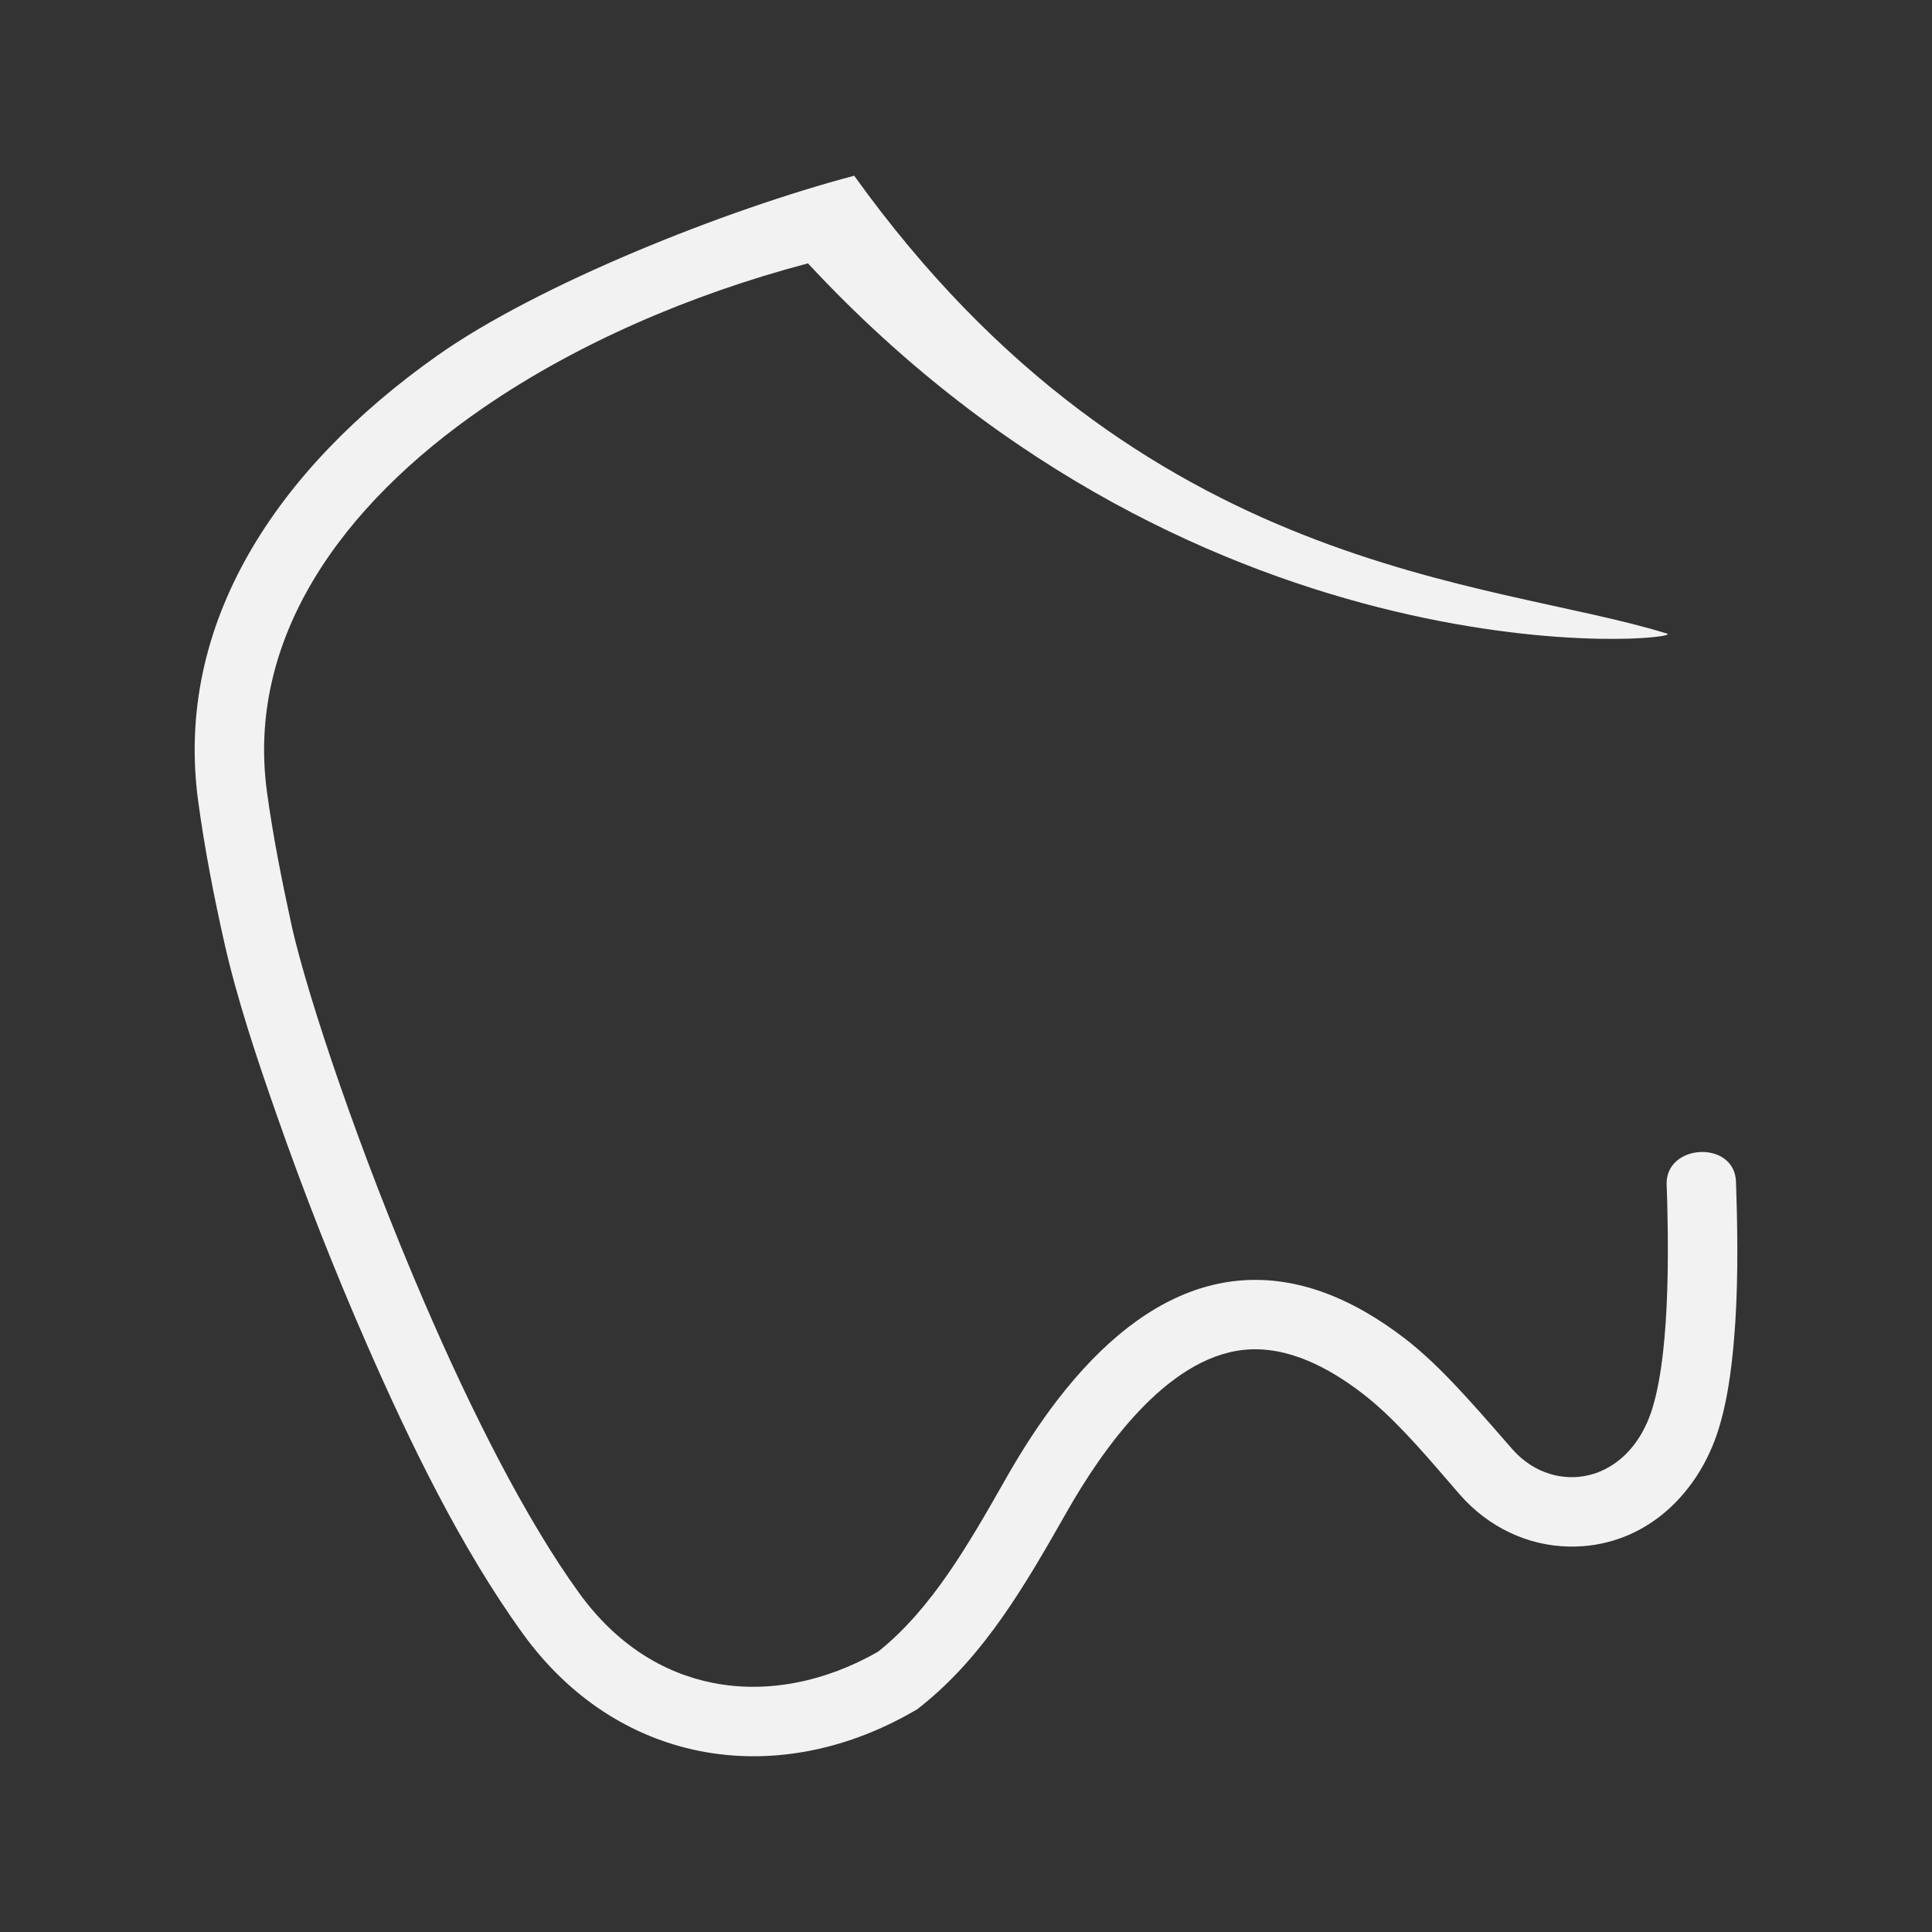
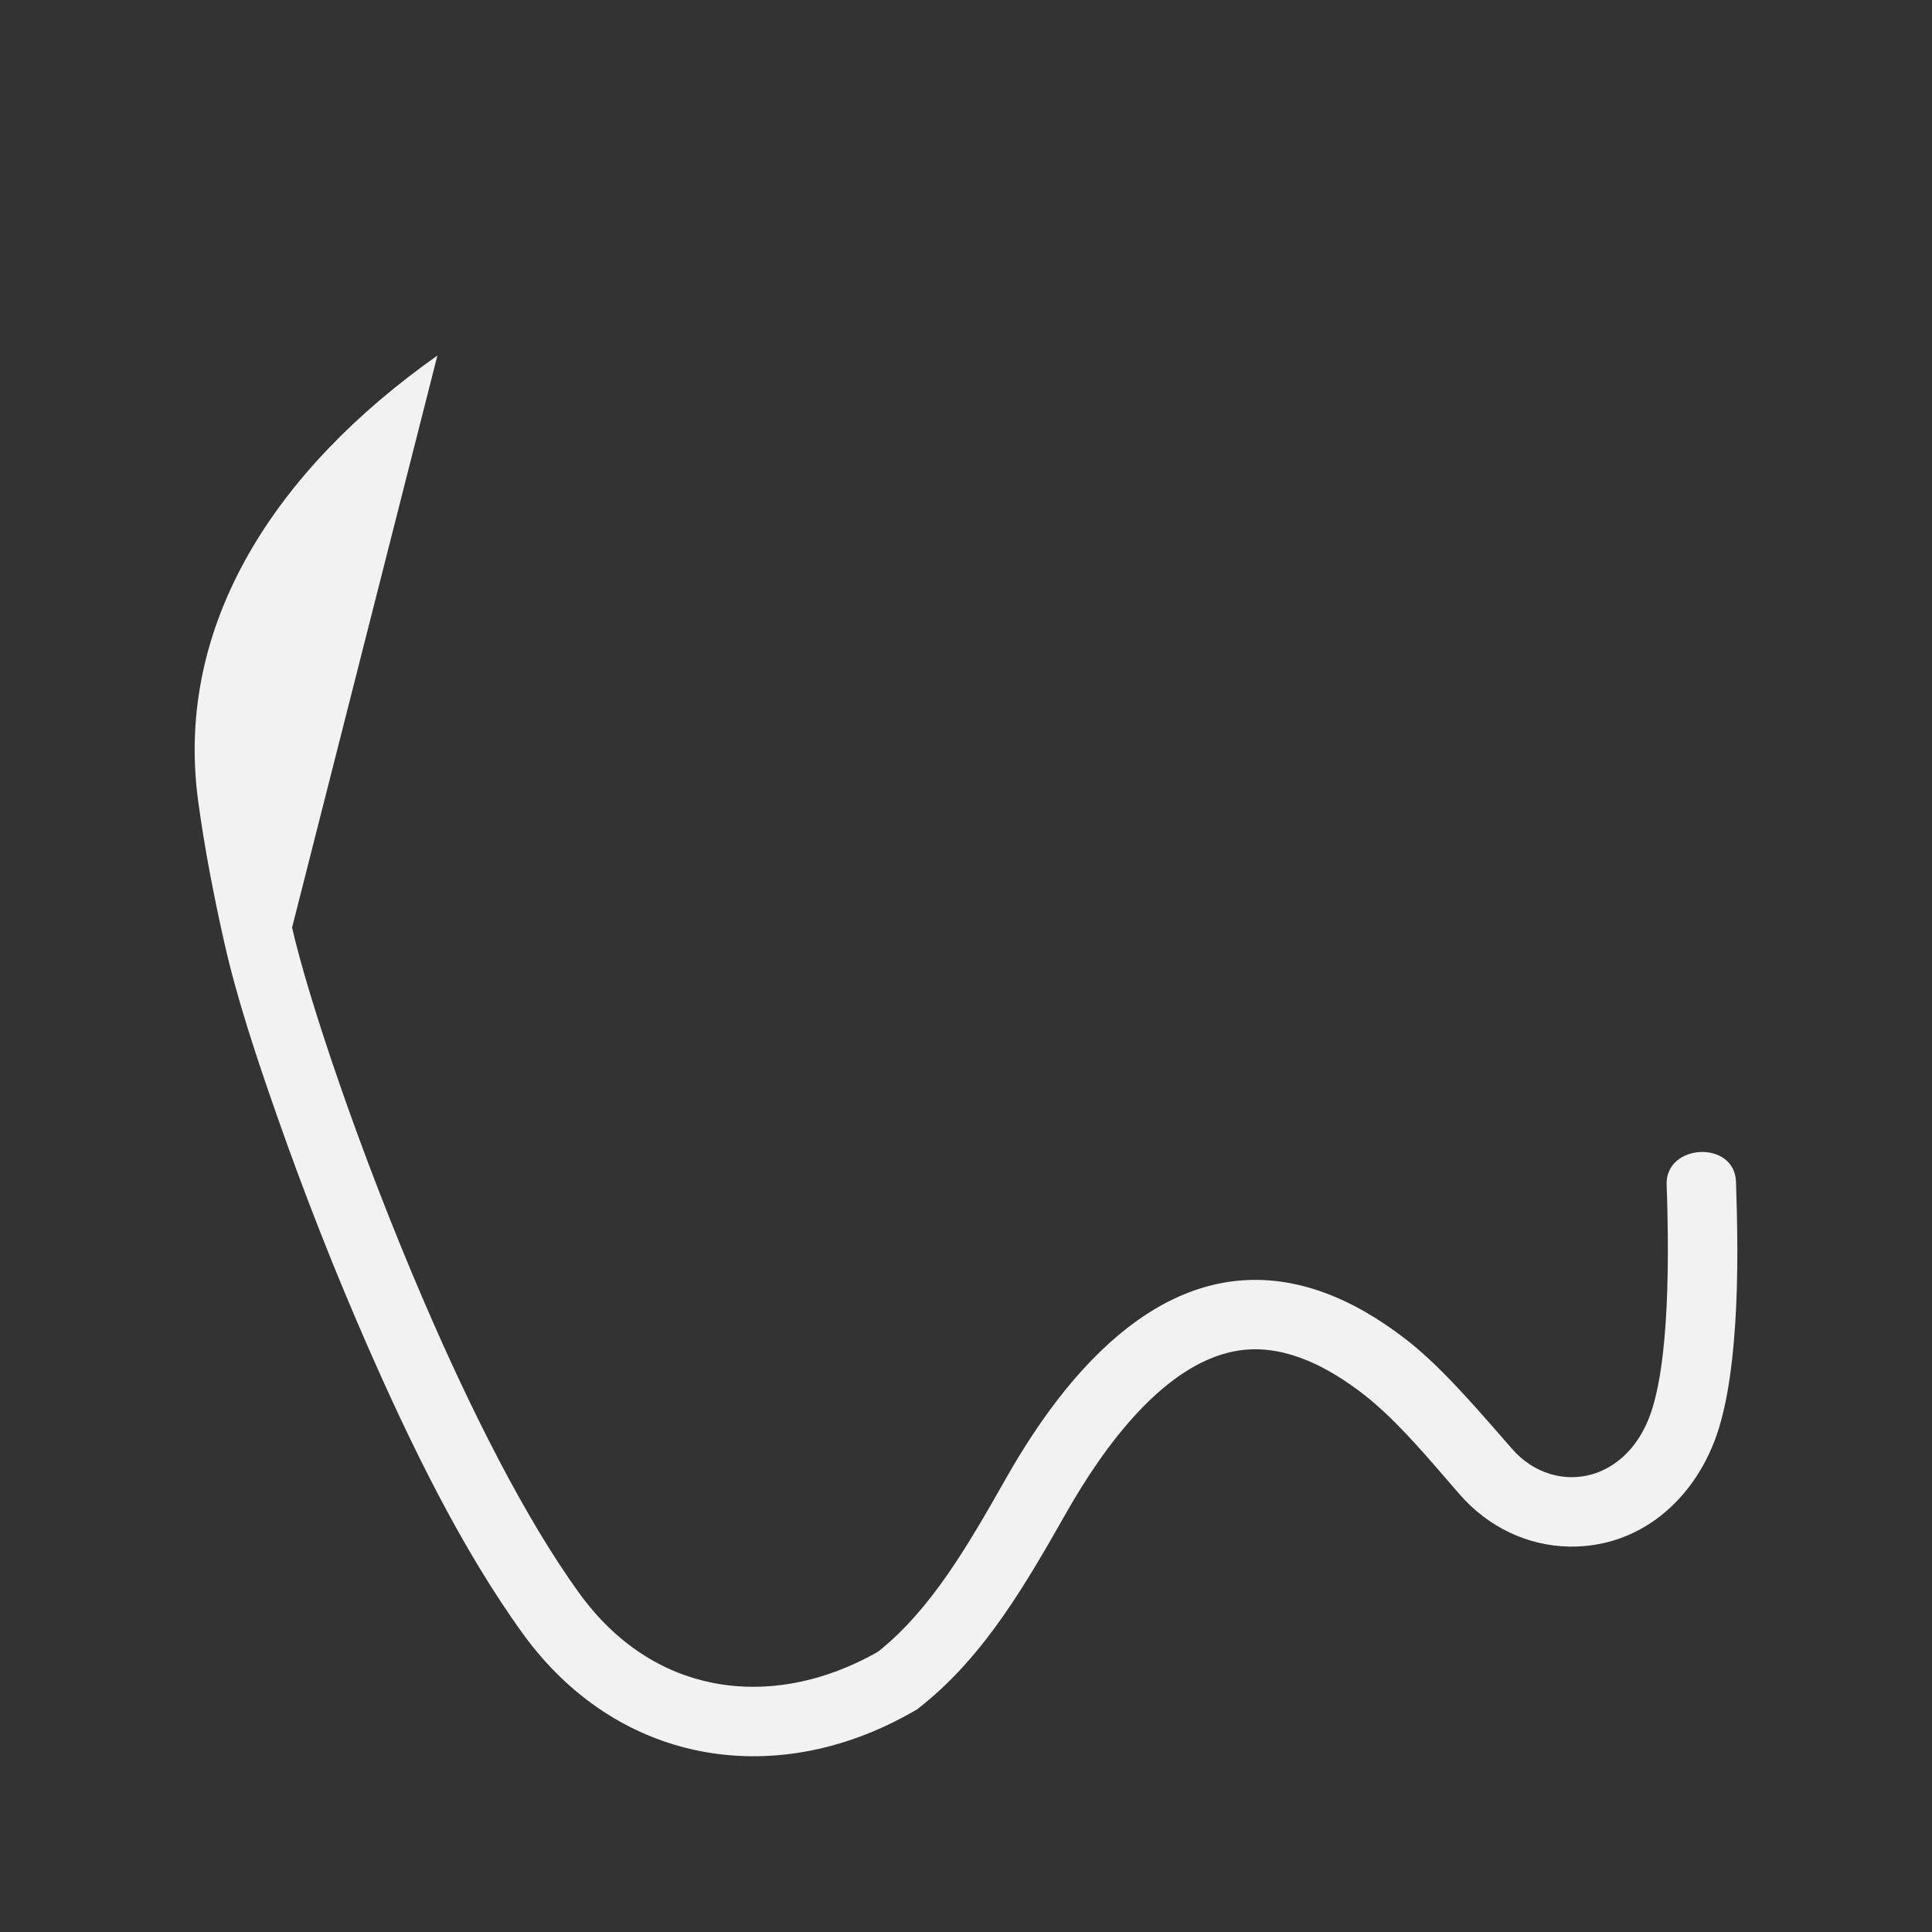
<svg xmlns="http://www.w3.org/2000/svg" xml:space="preserve" width="101.6mm" height="101.6mm" version="1.1" style="shape-rendering:geometricPrecision; text-rendering:geometricPrecision; image-rendering:optimizeQuality; fill-rule:evenodd; clip-rule:evenodd" viewBox="0 0 10160 10160">
  <rect x="0" y="0" width="10160" height="10160" fill="#333333" stroke="none" />
  <defs>
    <style type="text/css">
   
    .fil0 {fill:#F2F2F2}
   
  </style>
  </defs>
  <g id="Layer_x0020_1">
    <g id="_2278984871952">
-       <path class="fil0" d="M2300.18 1869.72c-843.2,595.1 -1384.48,1407.85 -1258.17,2342.06 16.93,125.28 37.51,250.23 60.8,374.7 23.26,124.4 49.3,248.47 77.19,372.14 33.87,150.19 77.15,303.39 124.66,455.57 47.87,153.35 99.67,304.09 150.55,449.43 71.72,204.93 147.88,409.94 228.19,614.25 79.36,201.84 162.32,401.7 248.69,598.63 111.76,254.86 234.77,521 370.41,779.46 135.42,258.2 283.74,509.13 446.38,734.24 245.46,339.65 571.52,545.36 925.32,616.89 363.39,73.48 756.76,5.73 1122.98,-203.28l26.59 -15.17 24 -19.22c334.8,-267.94 550.43,-646.58 760.5,-1015.59l3.42 -5.95c90.08,-158.23 219.07,-358.83 375.95,-525.19 159.23,-168.78 347.45,-302.77 554.18,-324.08 115.54,-11.9 228.7,12.46 334.77,56.69 104.6,43.61 202.51,106.73 288.84,173.08 157.21,120.95 307.84,295.5 443.19,452.37l69.03 79.69c73.78,84.39 162.87,152.14 261.63,198.98 96.69,45.85 202.72,71.75 312.72,73.67 185.87,3.23 350.31,-58.53 482.83,-163.24 142.73,-112.9 248.8,-275.8 305.05,-461.15 17.41,-57.46 31.23,-116.8 42.32,-176.72 10.99,-59.77 19.47,-120.69 26.27,-181.12 14.36,-127.71 22.15,-257.4 25.53,-386.91 3.42,-130.24 2.61,-260.73 -0.14,-389.14 -1.14,-53.45 -2.72,-107.09 -4.63,-160.73 -7.83,-220.33 -374.67,-201.23 -364.68,18.44 2.32,50.85 3.27,101 4.34,150.26 3.05,141.63 2.86,276.1 -1.1,400.39 -3.75,119.15 -10.95,228.92 -21.97,326.65 -6.47,57.61 -14.33,111.47 -23.66,160.92 -9.04,48.2 -19.55,92.36 -31.56,131.93 -35.16,115.84 -92.62,203.5 -161.62,263.82 -55.18,48.24 -117.75,79.07 -182.3,93.03 -64.63,13.92 -131.53,10.95 -195.31,-8.38 -73.29,-22.22 -142.33,-66.17 -198.83,-130.86l-34.24 -39.24c-190.09,-217.87 -356.12,-408.1 -530.34,-541.98 -71.49,-54.93 -142.54,-102.43 -212.97,-142.55 -292.41,-166.43 -575.89,-205.78 -845.27,-126.27 -270.95,79.94 -529.15,280.25 -769.32,592.38 -91.33,118.82 -180.1,253.84 -265.88,404.58l-9.74 17.12c-190.64,334.95 -384.48,675.45 -665.06,900l-3.6 2.5c-273.15,155.92 -578.38,220.18 -866.68,163.31 -261.44,-51.51 -508.55,-202.25 -704.81,-473.83 -280.65,-388.34 -565.67,-953.9 -812.67,-1526.78 -341.31,-791.48 -610.79,-1598.49 -695.92,-1971.1l-0.11 -0.33c-26.05,-119.81 -51.1,-239.4 -73.96,-360.31 -22.48,-119.14 -42.39,-237.44 -58.27,-354.97 -107.79,-797.21 380.96,-1498.82 1140.73,-2020.38 485.69,-333.37 1082.56,-593.34 1704.45,-757.38 2087.9,2247.24 4632.69,1982.97 4518.02,1947.19 -921.49,-287.63 -2761.15,-297.92 -4274.77,-2408.01 -677.29,178.63 -1662.53,571.85 -2191.95,945.49z" />
+       <path class="fil0" d="M2300.18 1869.72c-843.2,595.1 -1384.48,1407.85 -1258.17,2342.06 16.93,125.28 37.51,250.23 60.8,374.7 23.26,124.4 49.3,248.47 77.19,372.14 33.87,150.19 77.15,303.39 124.66,455.57 47.87,153.35 99.67,304.09 150.55,449.43 71.72,204.93 147.88,409.94 228.19,614.25 79.36,201.84 162.32,401.7 248.69,598.63 111.76,254.86 234.77,521 370.41,779.46 135.42,258.2 283.74,509.13 446.38,734.24 245.46,339.65 571.52,545.36 925.32,616.89 363.39,73.48 756.76,5.73 1122.98,-203.28l26.59 -15.17 24 -19.22c334.8,-267.94 550.43,-646.58 760.5,-1015.59l3.42 -5.95c90.08,-158.23 219.07,-358.83 375.95,-525.19 159.23,-168.78 347.45,-302.77 554.18,-324.08 115.54,-11.9 228.7,12.46 334.77,56.69 104.6,43.61 202.51,106.73 288.84,173.08 157.21,120.95 307.84,295.5 443.19,452.37l69.03 79.69c73.78,84.39 162.87,152.14 261.63,198.98 96.69,45.85 202.72,71.75 312.72,73.67 185.87,3.23 350.31,-58.53 482.83,-163.24 142.73,-112.9 248.8,-275.8 305.05,-461.15 17.41,-57.46 31.23,-116.8 42.32,-176.72 10.99,-59.77 19.47,-120.69 26.27,-181.12 14.36,-127.71 22.15,-257.4 25.53,-386.91 3.42,-130.24 2.61,-260.73 -0.14,-389.14 -1.14,-53.45 -2.72,-107.09 -4.63,-160.73 -7.83,-220.33 -374.67,-201.23 -364.68,18.44 2.32,50.85 3.27,101 4.34,150.26 3.05,141.63 2.86,276.1 -1.1,400.39 -3.75,119.15 -10.95,228.92 -21.97,326.65 -6.47,57.61 -14.33,111.47 -23.66,160.92 -9.04,48.2 -19.55,92.36 -31.56,131.93 -35.16,115.84 -92.62,203.5 -161.62,263.82 -55.18,48.24 -117.75,79.07 -182.3,93.03 -64.63,13.92 -131.53,10.95 -195.31,-8.38 -73.29,-22.22 -142.33,-66.17 -198.83,-130.86l-34.24 -39.24c-190.09,-217.87 -356.12,-408.1 -530.34,-541.98 -71.49,-54.93 -142.54,-102.43 -212.97,-142.55 -292.41,-166.43 -575.89,-205.78 -845.27,-126.27 -270.95,79.94 -529.15,280.25 -769.32,592.38 -91.33,118.82 -180.1,253.84 -265.88,404.58l-9.74 17.12c-190.64,334.95 -384.48,675.45 -665.06,900l-3.6 2.5c-273.15,155.92 -578.38,220.18 -866.68,163.31 -261.44,-51.51 -508.55,-202.25 -704.81,-473.83 -280.65,-388.34 -565.67,-953.9 -812.67,-1526.78 -341.31,-791.48 -610.79,-1598.49 -695.92,-1971.1l-0.11 -0.33z" />
    </g>
  </g>
</svg>